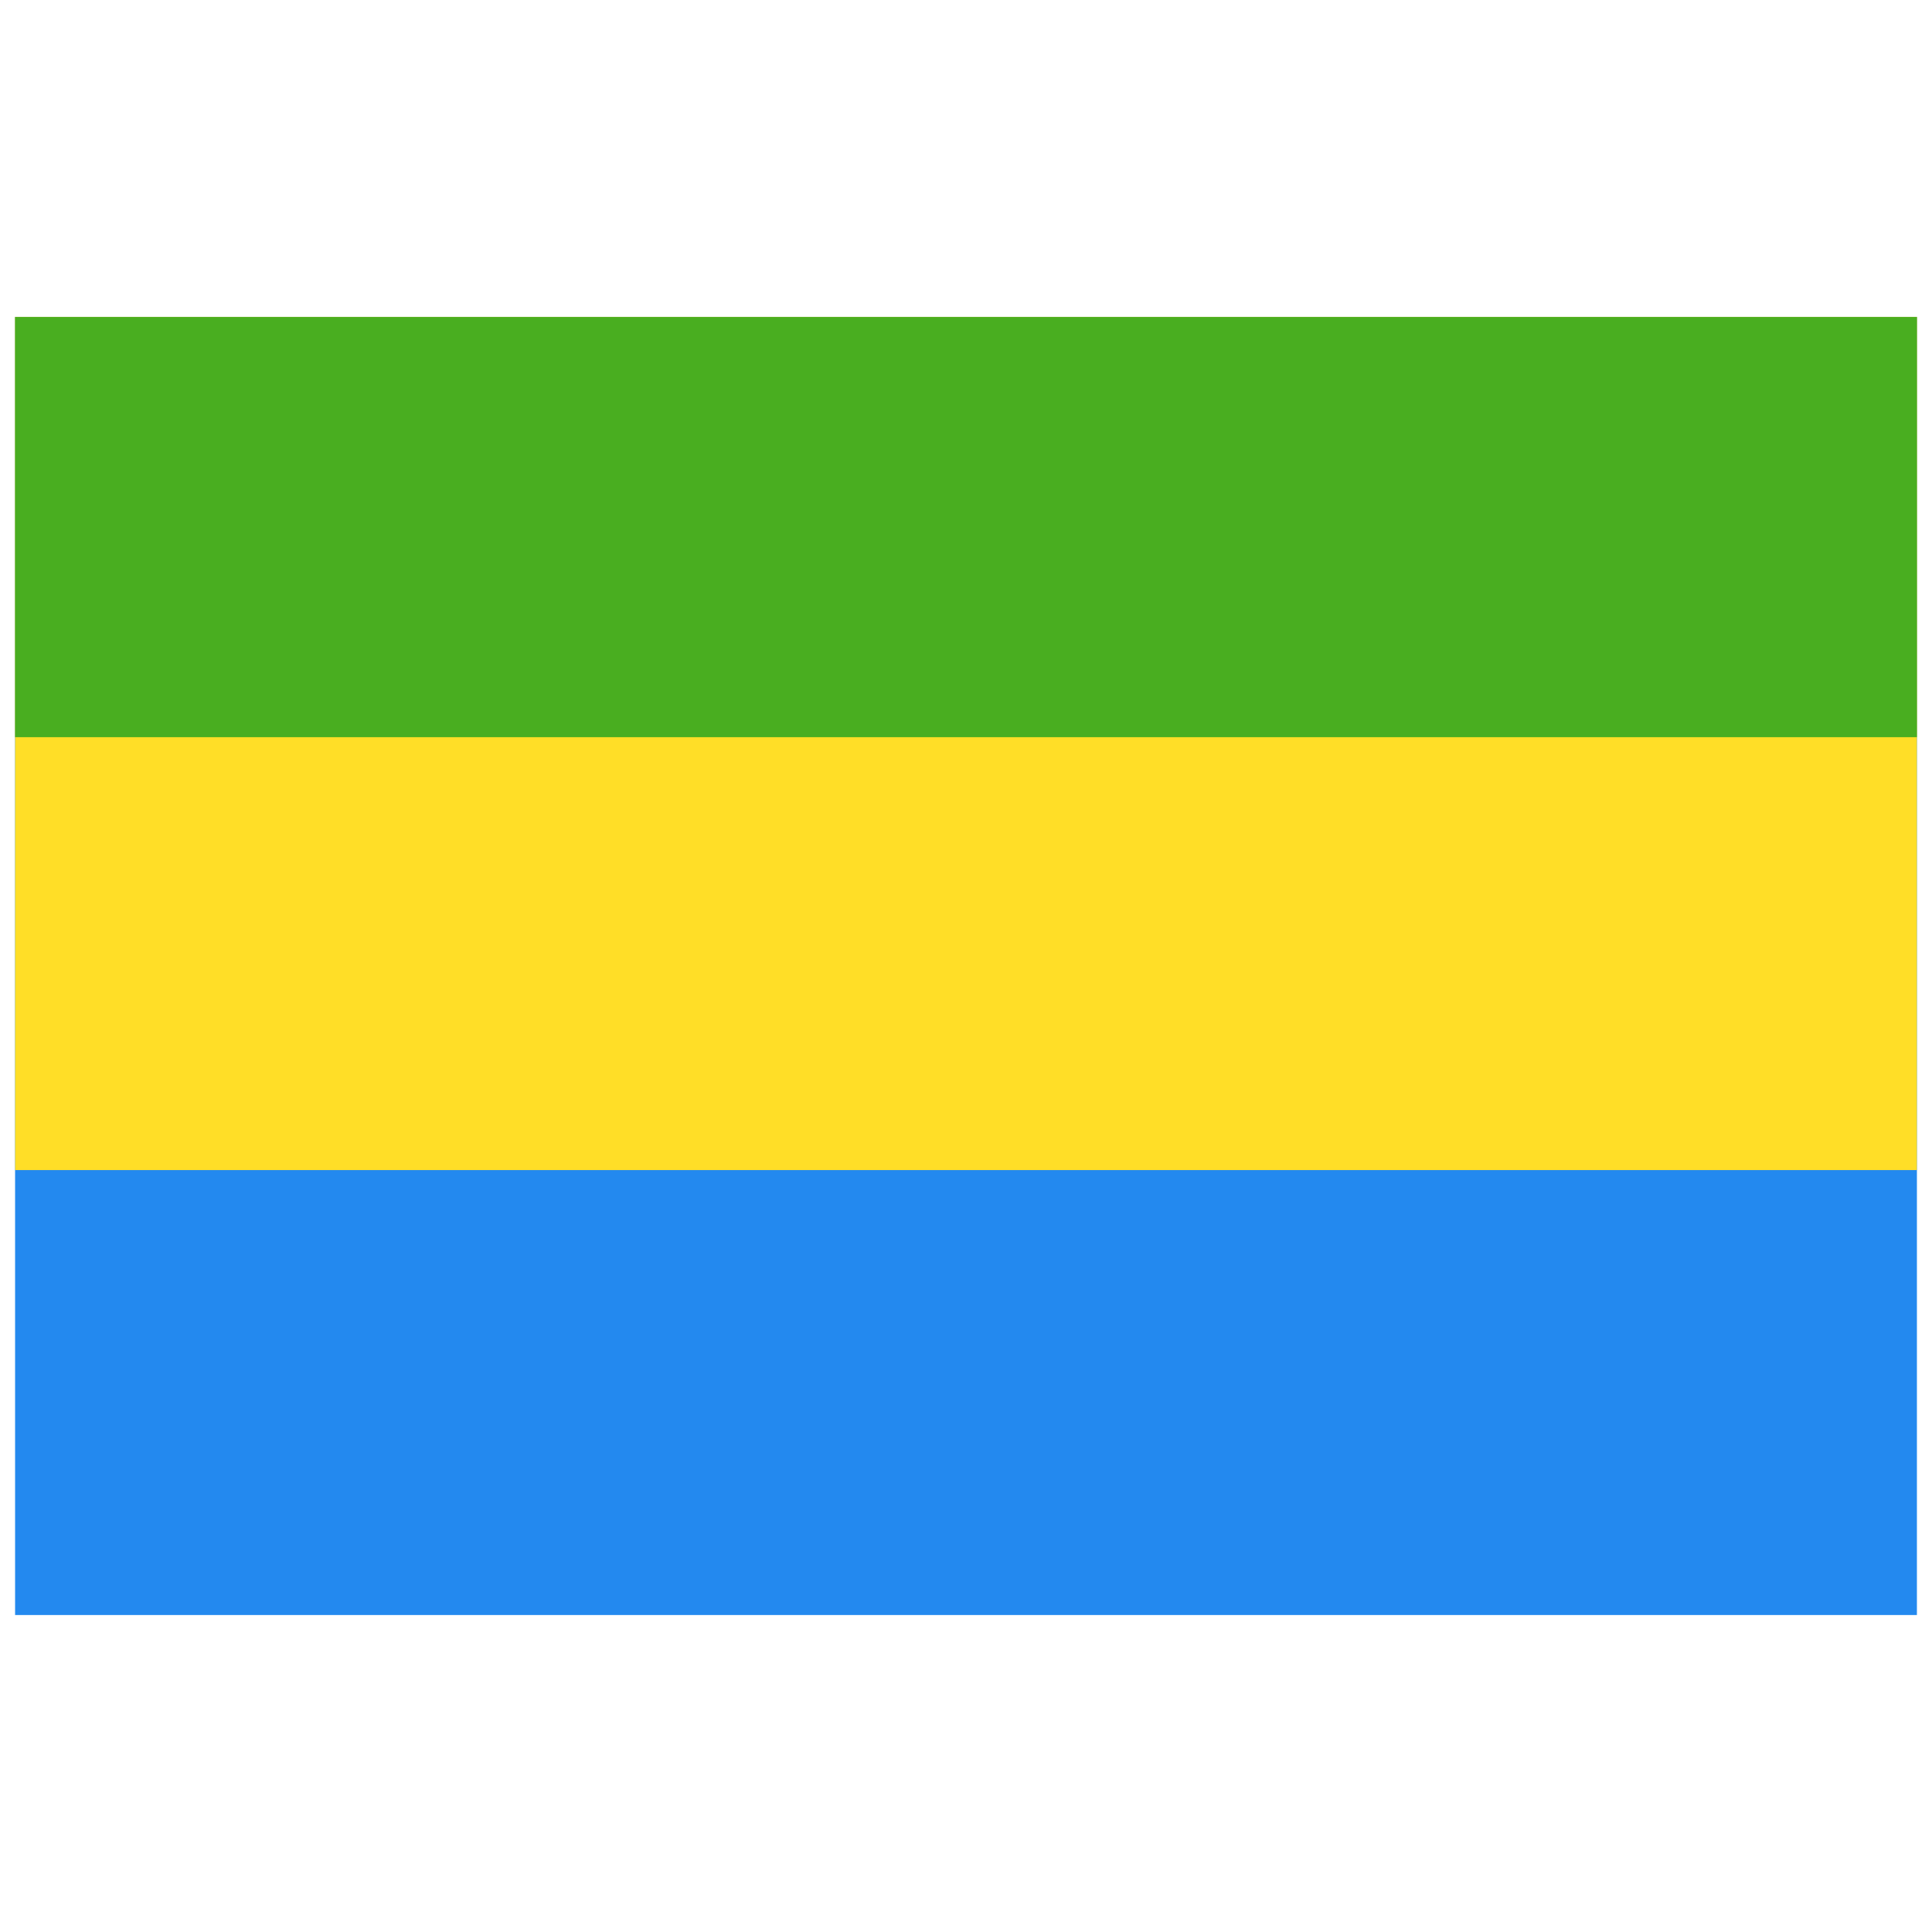
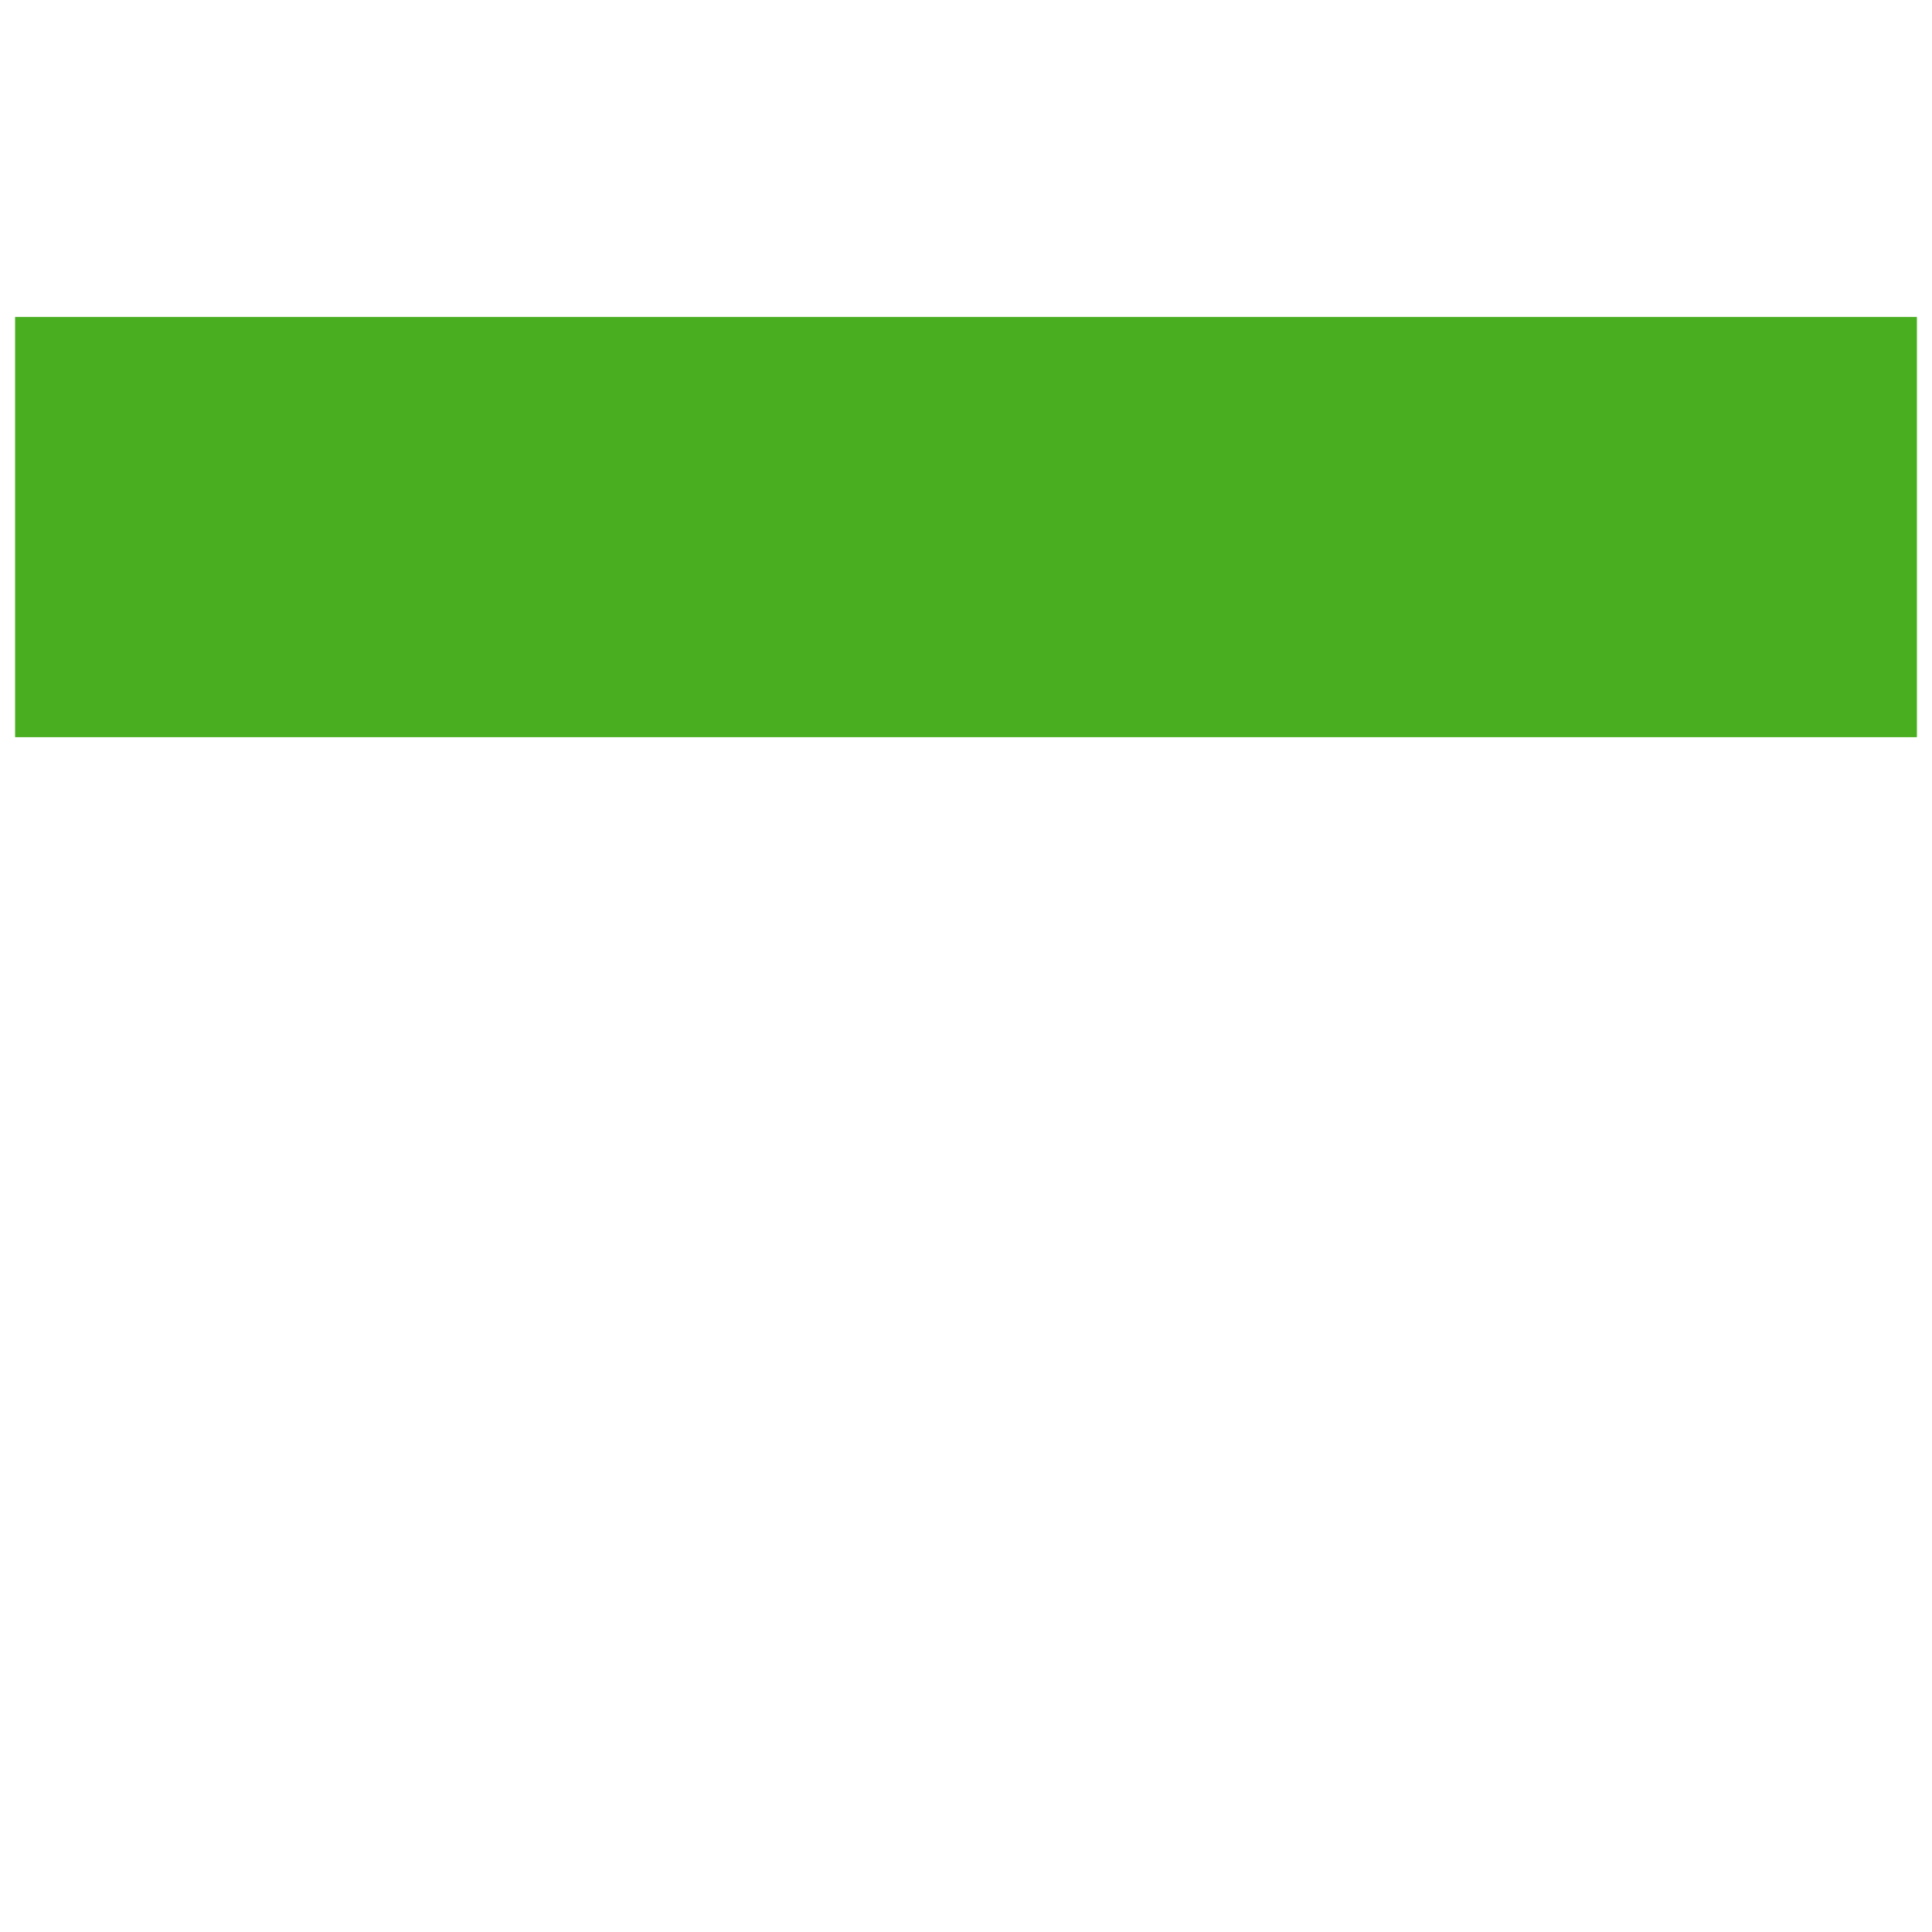
<svg xmlns="http://www.w3.org/2000/svg" id="Layer_1" enable-background="new 0 0 64 64" viewBox="0 0 64 64">
  <g>
-     <path d="m.5 10.5h63v43h-63z" fill="#2389ef" />
-     <path d="m.5 10.5h63v28.26h-63z" fill="#ffde27" />
    <path d="m.5 10.5h63v13.92h-63z" fill="#49ae20" />
  </g>
</svg>